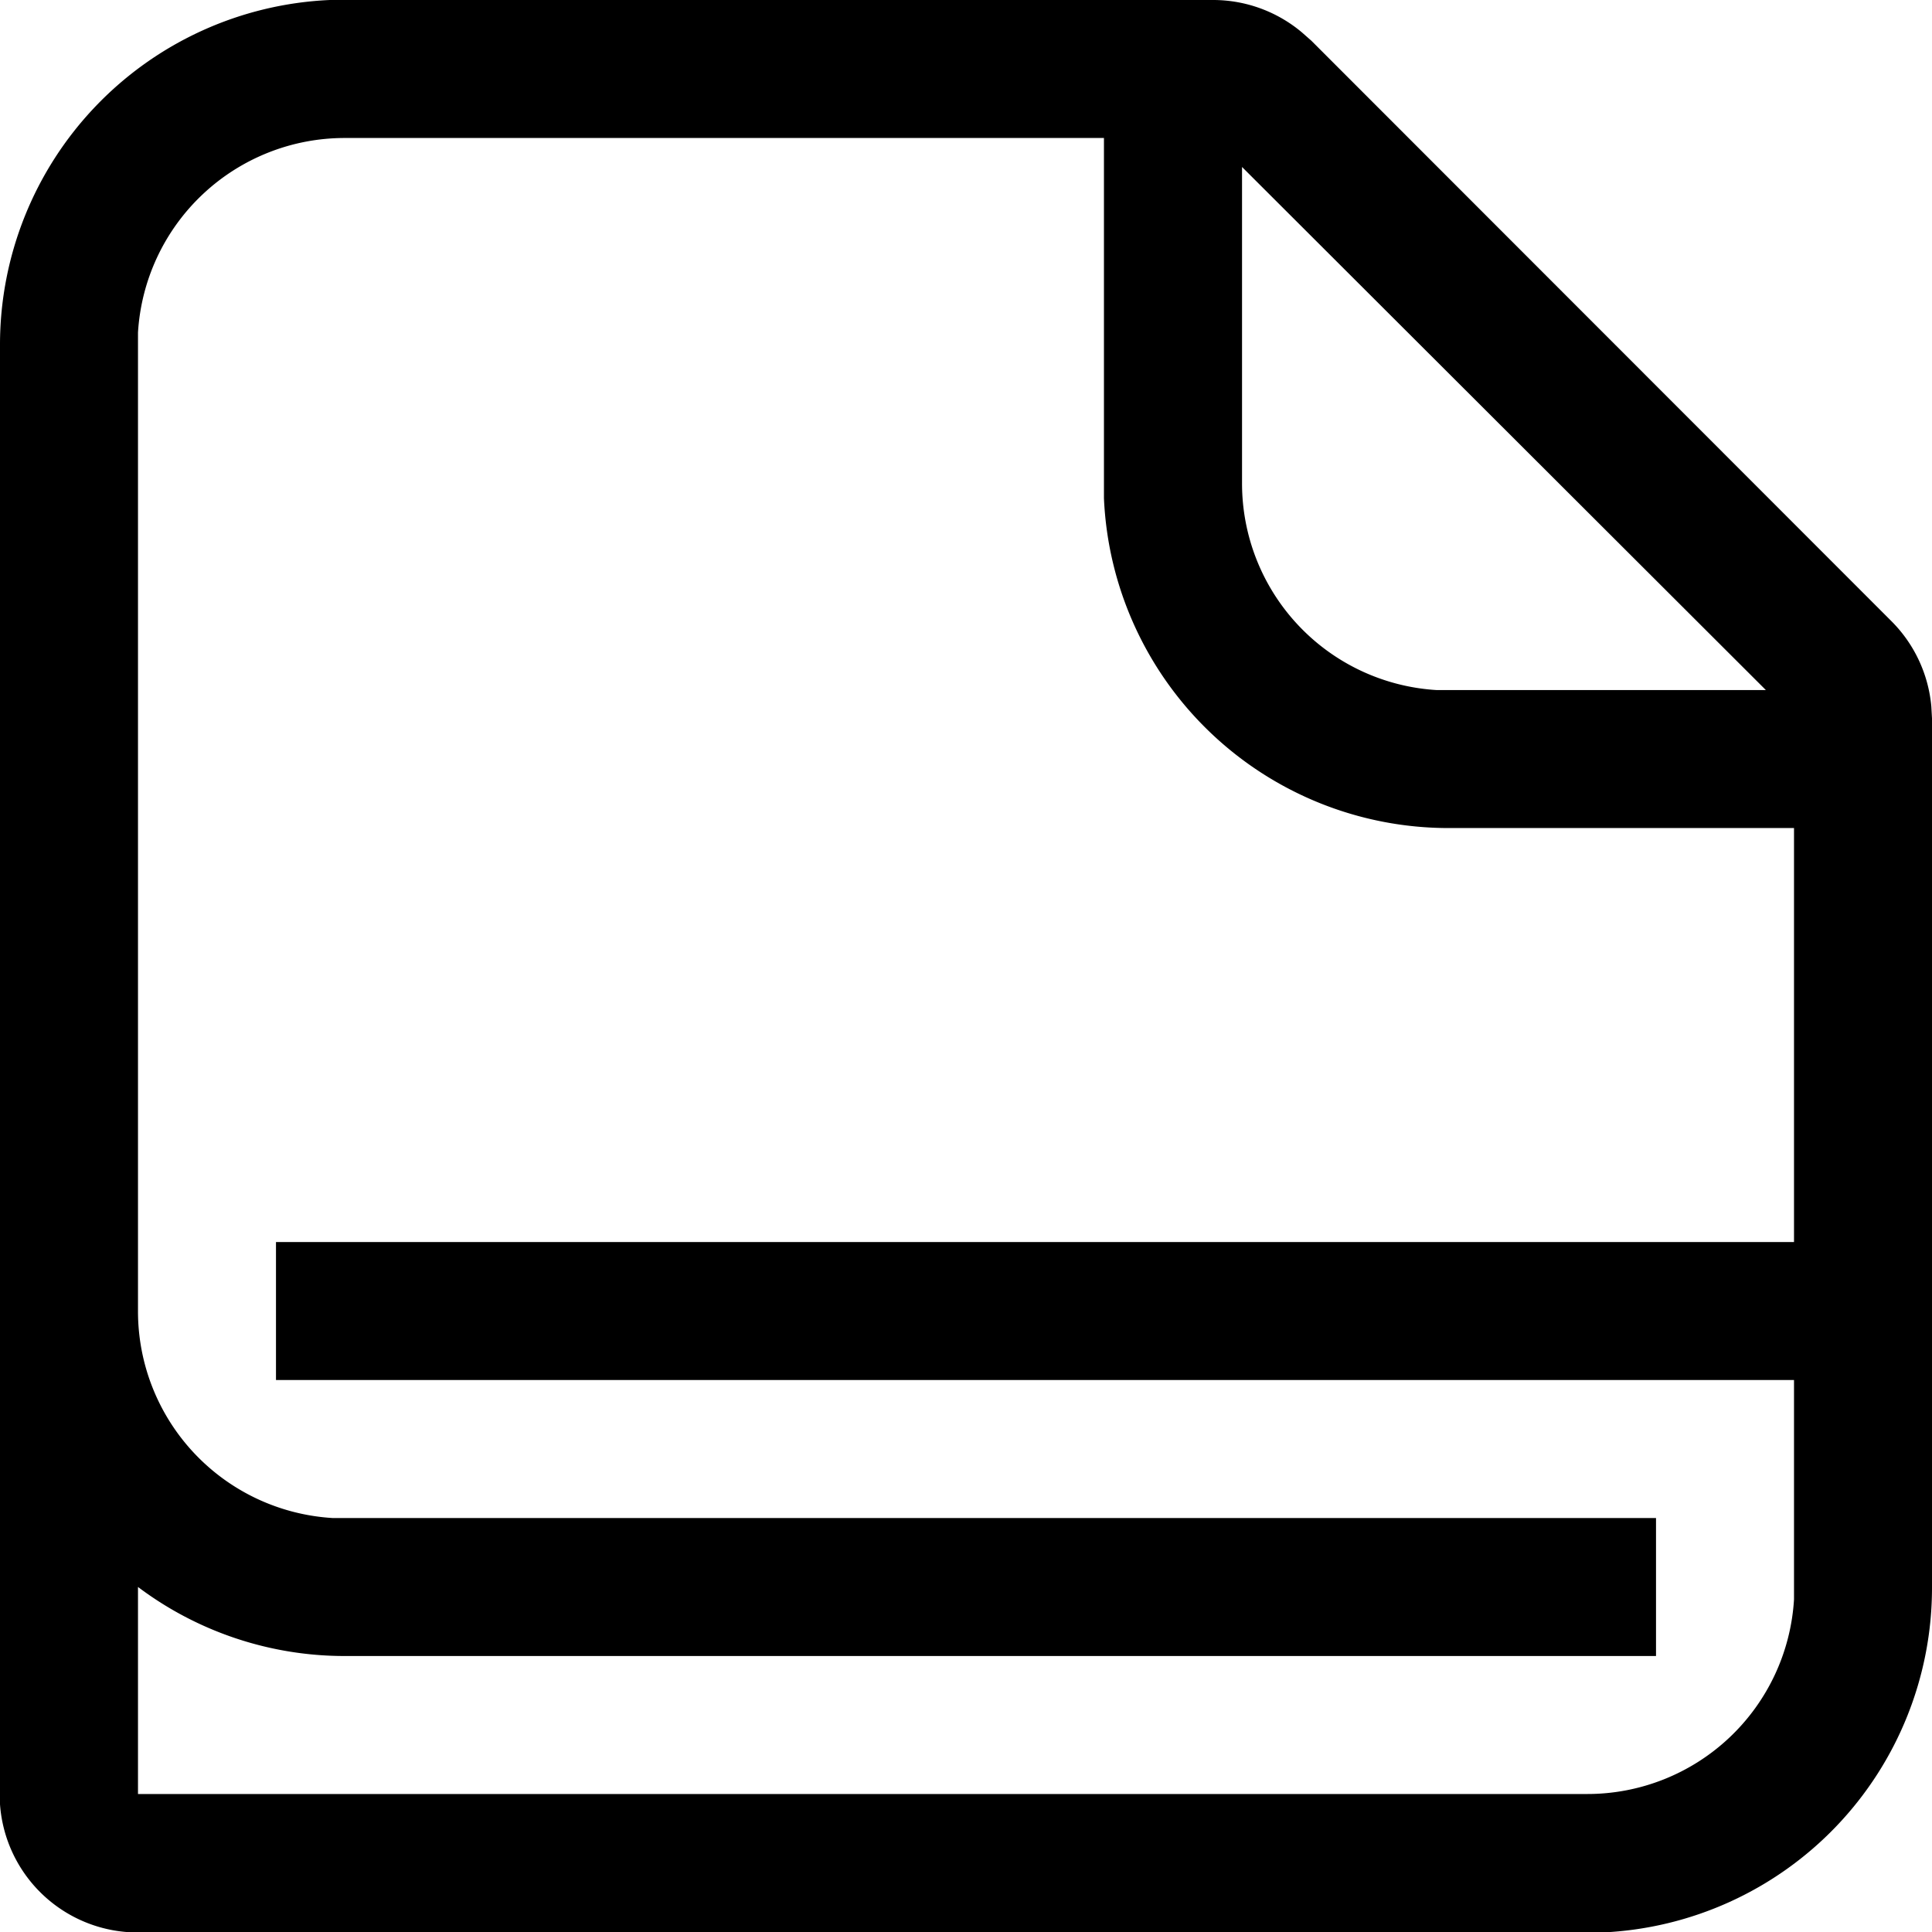
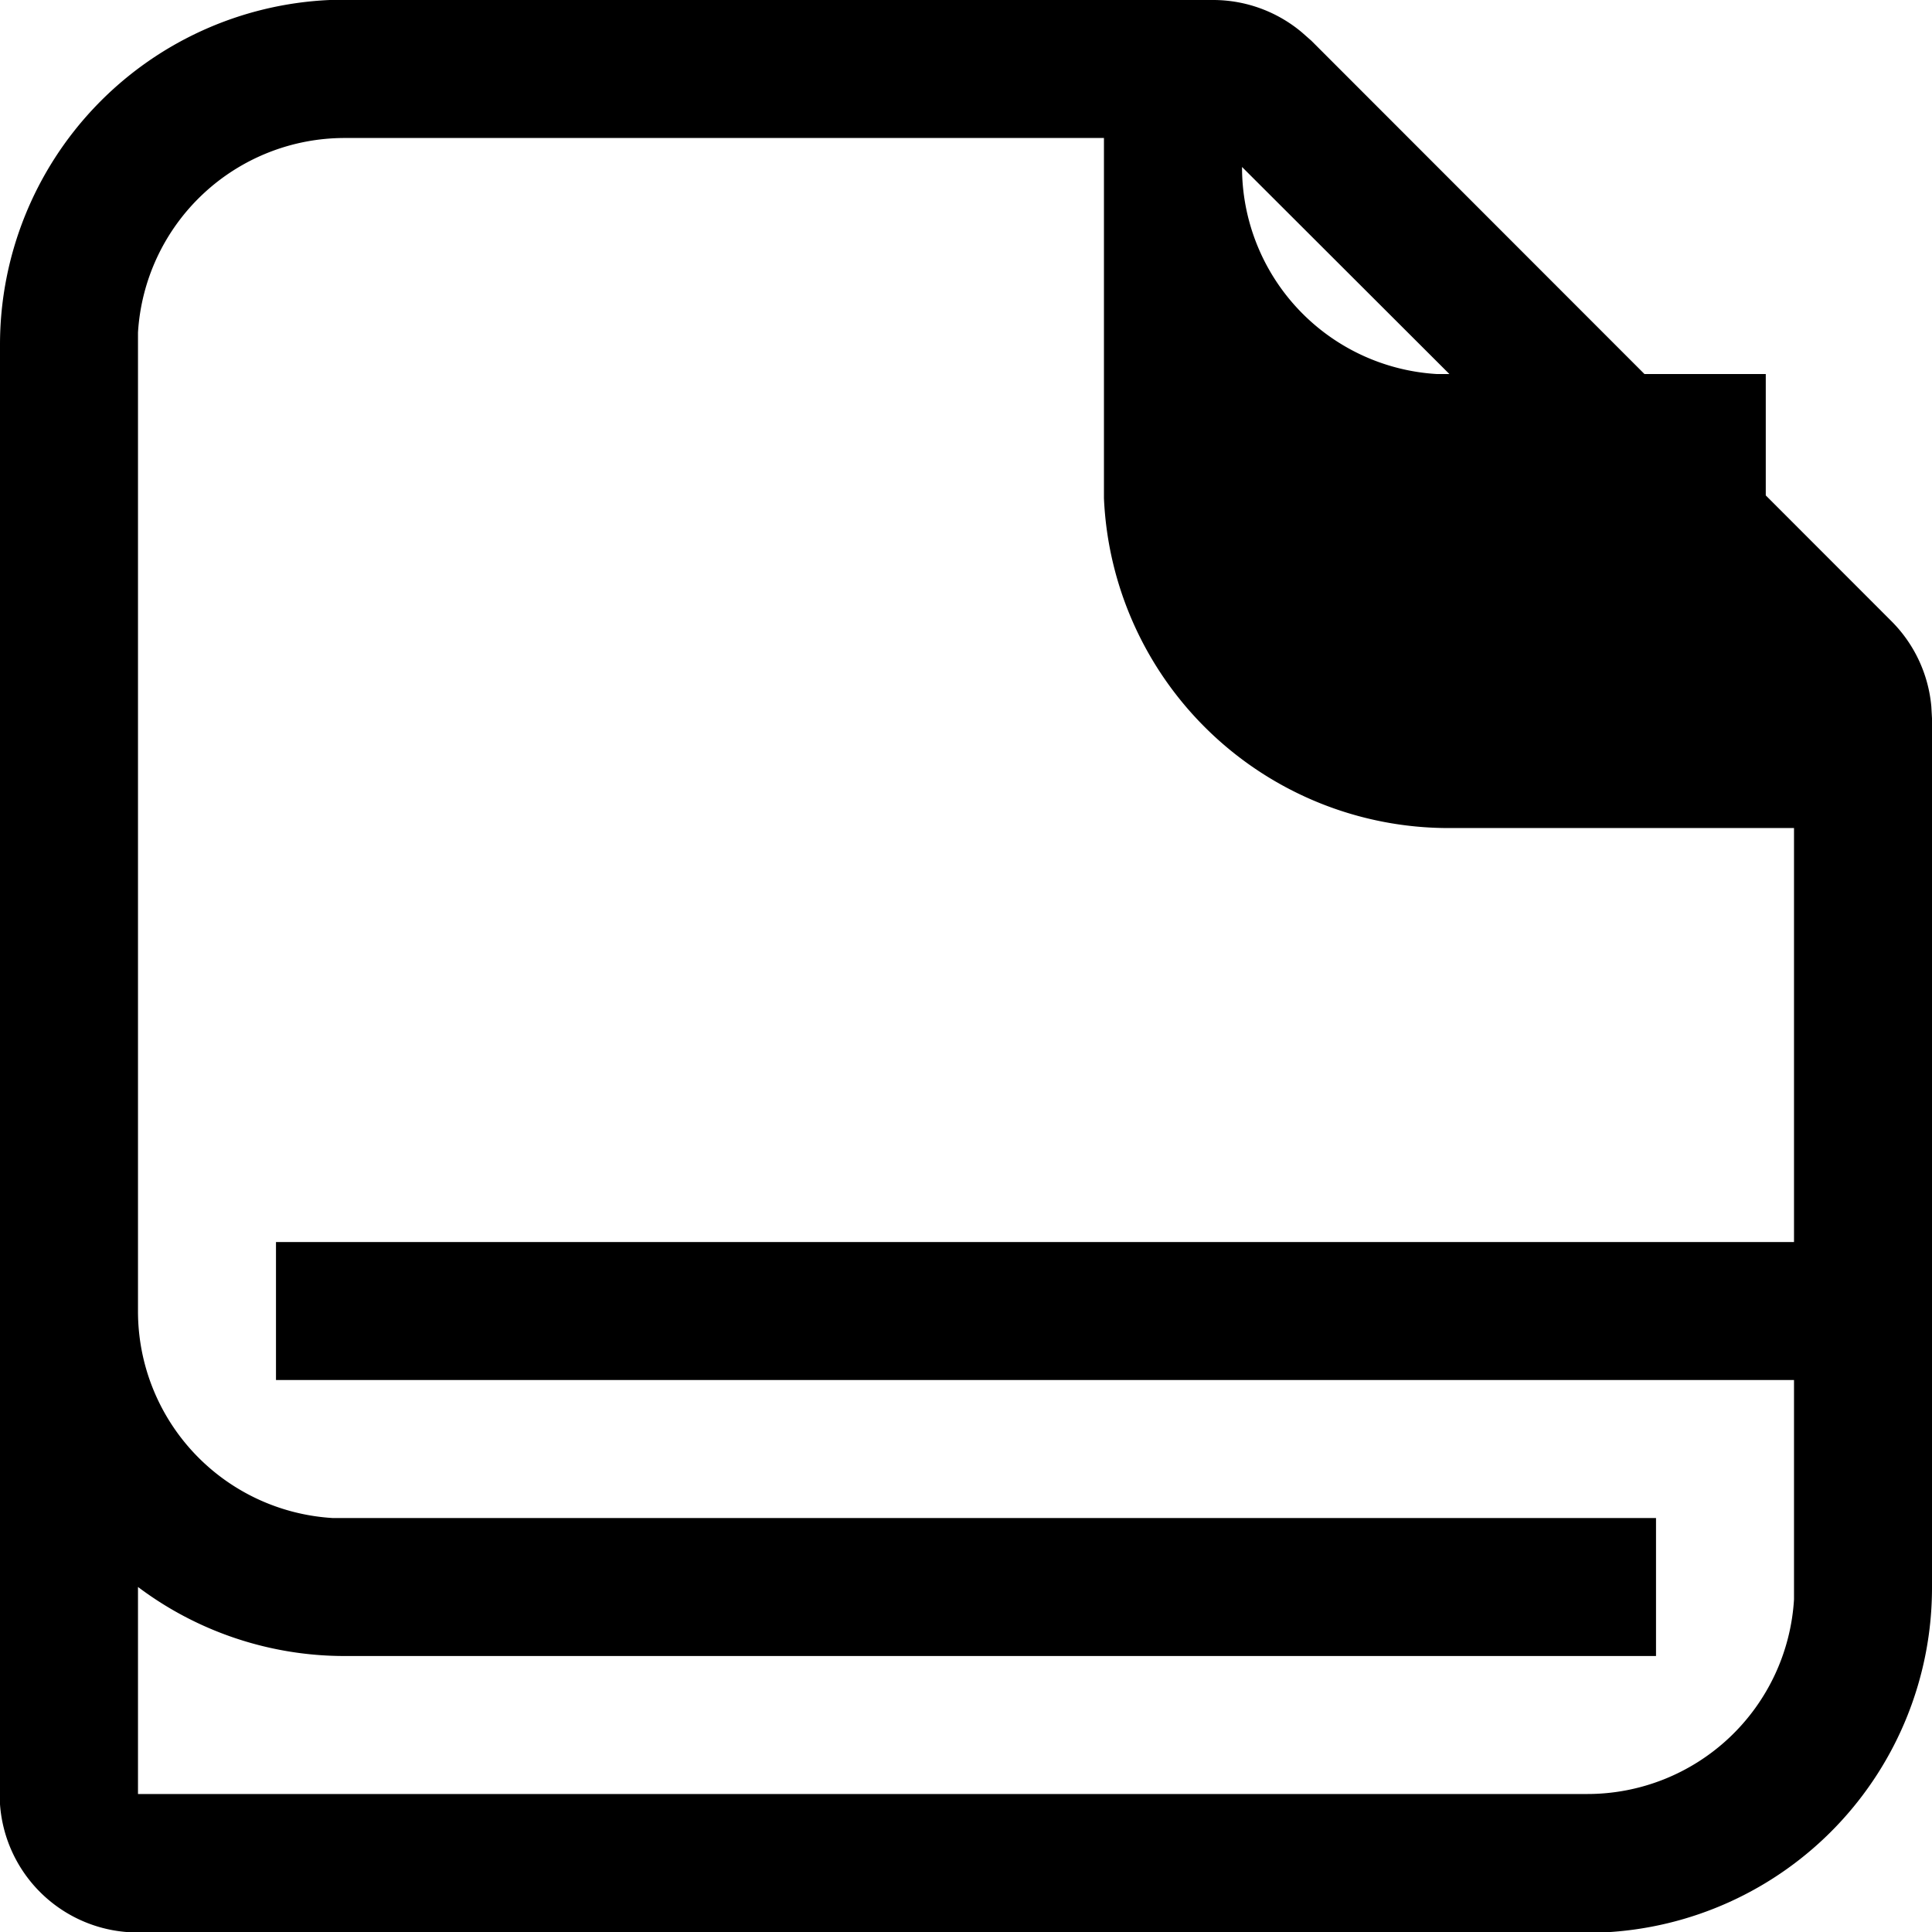
<svg xmlns="http://www.w3.org/2000/svg" width="20.595" height="20.595" viewBox="0 0 20.595 20.595">
-   <path id="Path_6582" data-name="Path 6582" d="M14.938,2a1.471,1.471,0,0,1,.941.346l.1.088L22.161,8.62a1.471,1.471,0,0,1,.427.912l.007.125v9.26A3.678,3.678,0,0,1,19.079,22.6H3.471A1.471,1.471,0,0,1,2,21.234V5.678A3.678,3.678,0,0,1,5.516,2h9.422ZM5.678,3.471A2.207,2.207,0,0,0,3.471,5.545v10.43a2.207,2.207,0,0,0,2.074,2.207H19.653v1.471H5.678a3.663,3.663,0,0,1-2.207-.736v2.207H18.917a2.207,2.207,0,0,0,2.207-2.074V16.711H4.942V15.24H21.124V10.827H17.446a3.678,3.678,0,0,1-3.678-3.516V3.471ZM20.823,9.355,15.24,3.78V7.149a2.207,2.207,0,0,0,2.074,2.207h3.509Z" transform="translate(-2 -2)" />
+   <path id="Path_6582" data-name="Path 6582" d="M14.938,2a1.471,1.471,0,0,1,.941.346l.1.088L22.161,8.62a1.471,1.471,0,0,1,.427.912l.007.125v9.26A3.678,3.678,0,0,1,19.079,22.6H3.471A1.471,1.471,0,0,1,2,21.234V5.678A3.678,3.678,0,0,1,5.516,2h9.422ZM5.678,3.471A2.207,2.207,0,0,0,3.471,5.545v10.43a2.207,2.207,0,0,0,2.074,2.207H19.653v1.471H5.678a3.663,3.663,0,0,1-2.207-.736v2.207H18.917a2.207,2.207,0,0,0,2.207-2.074V16.711H4.942V15.24H21.124V10.827H17.446a3.678,3.678,0,0,1-3.678-3.516V3.471ZM20.823,9.355,15.24,3.78a2.207,2.207,0,0,0,2.074,2.207h3.509Z" transform="translate(-2 -2)" />
</svg>